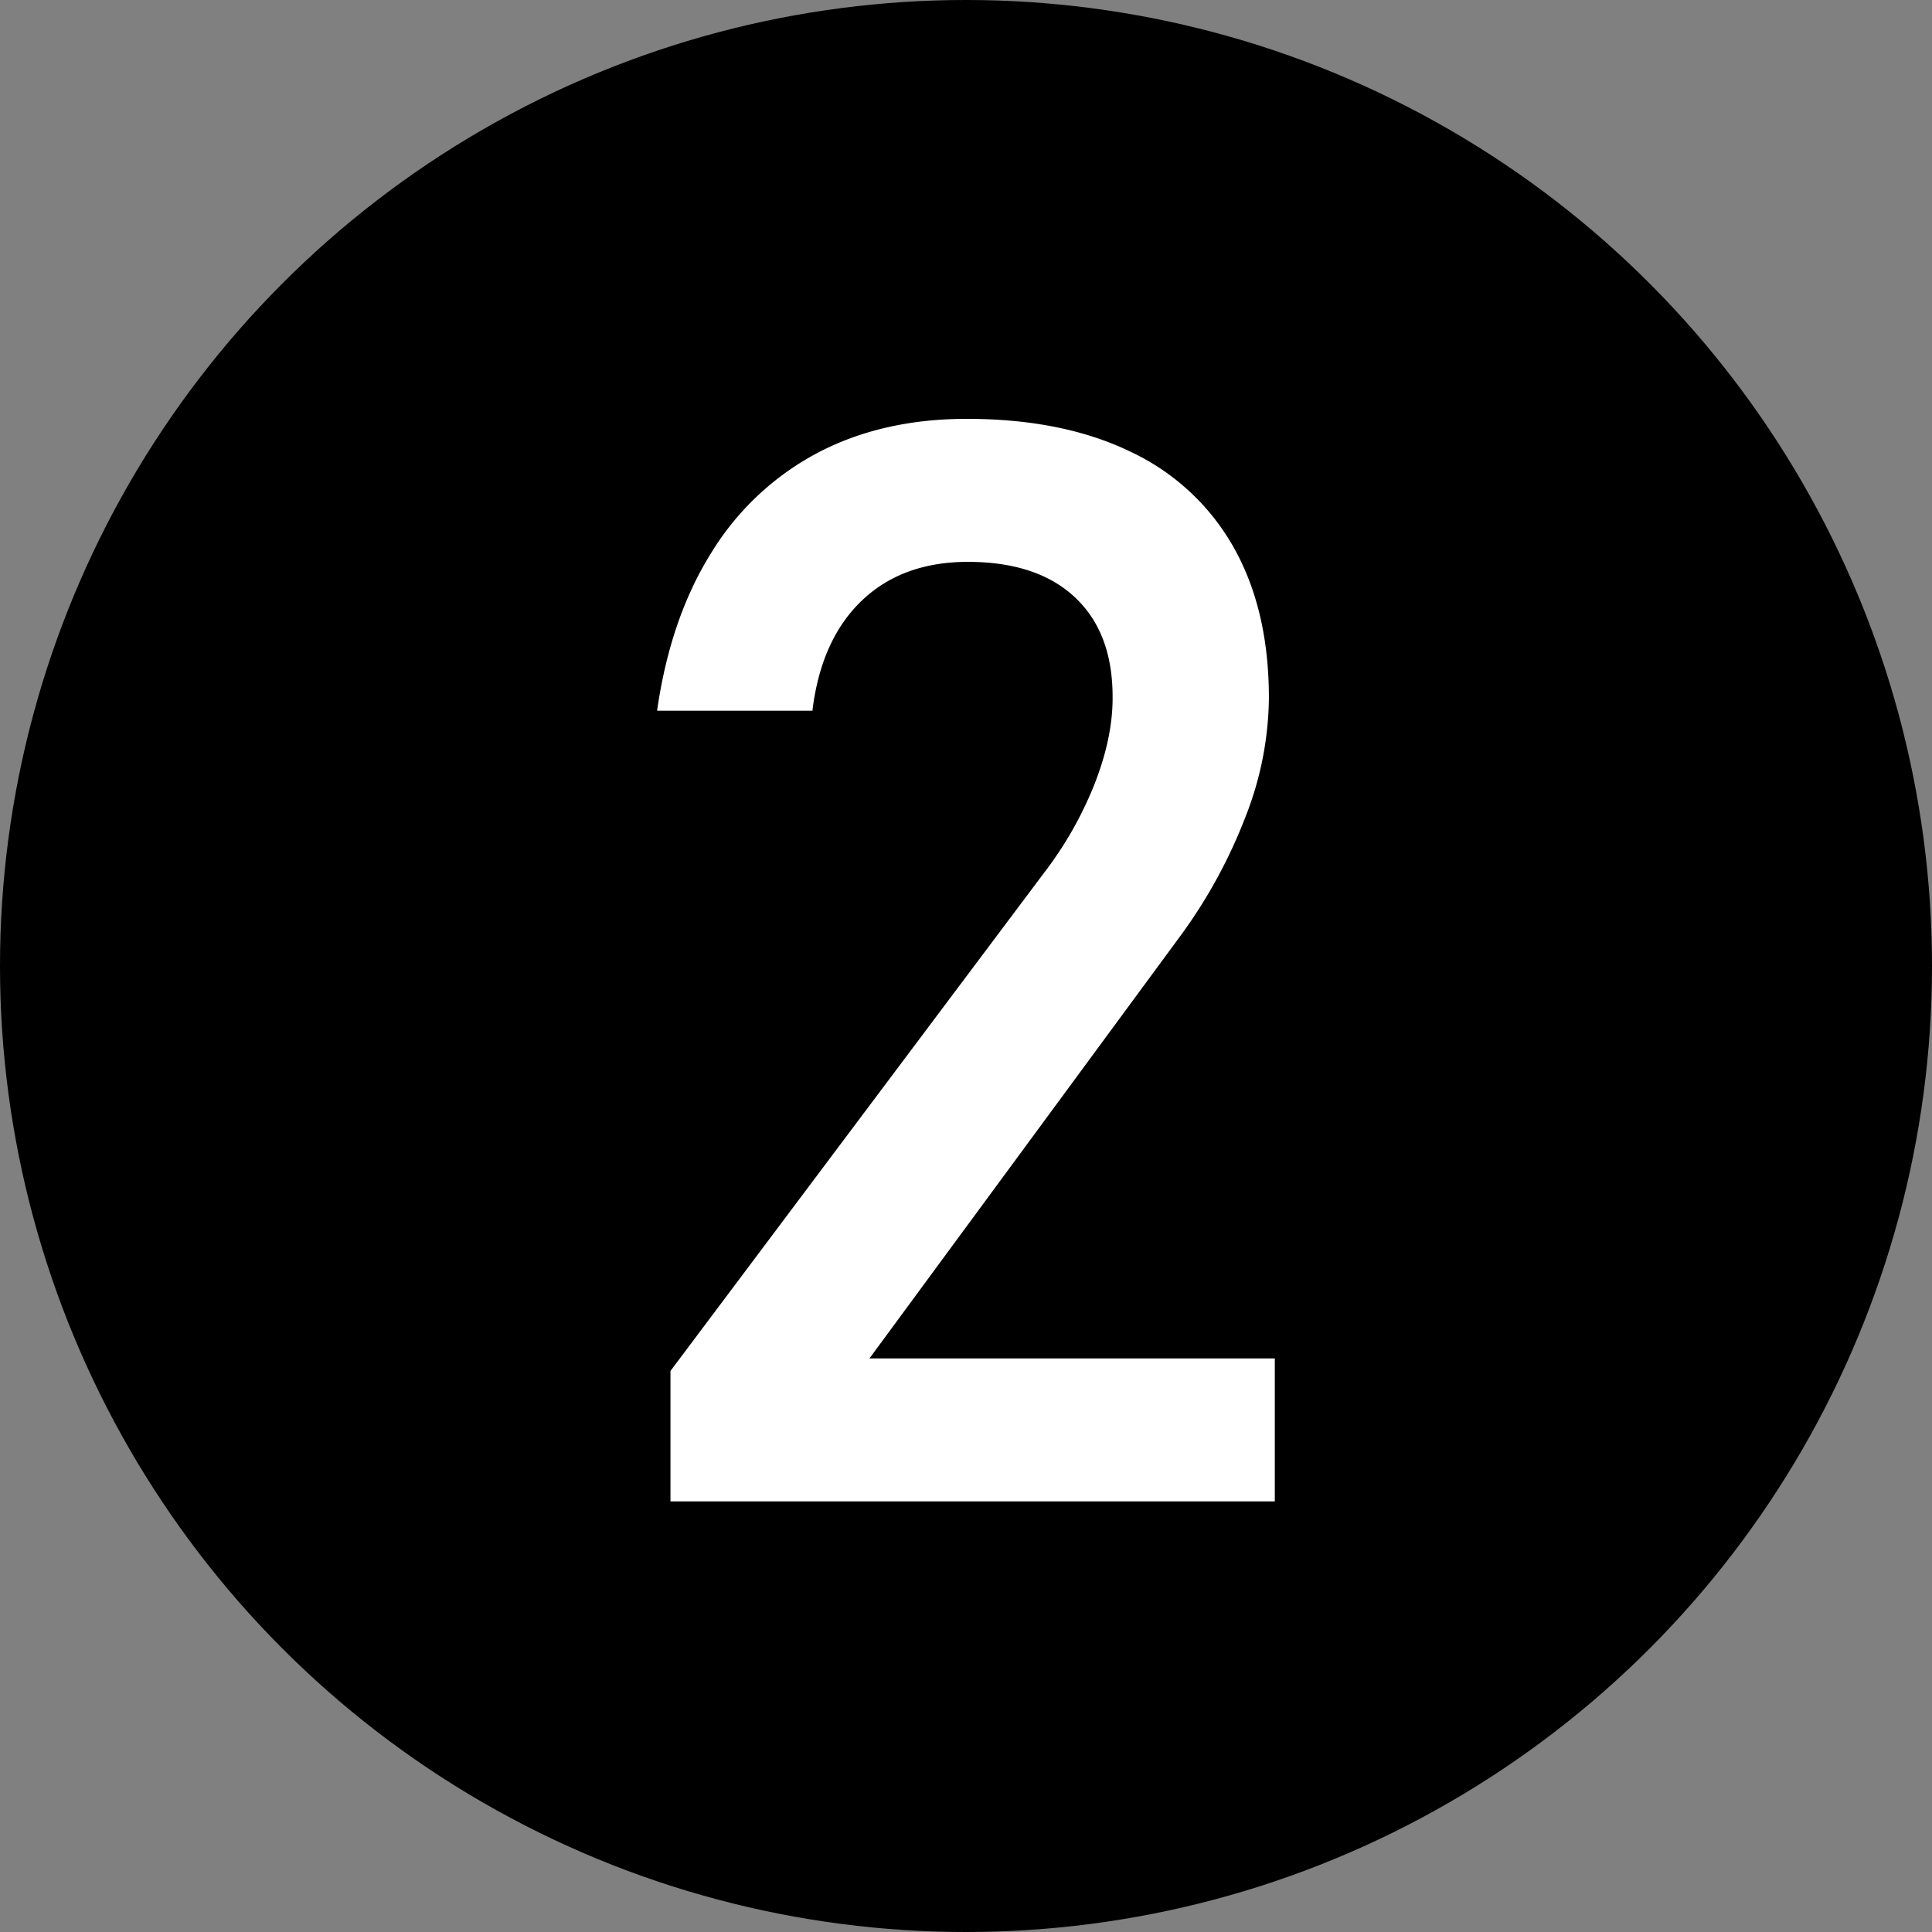
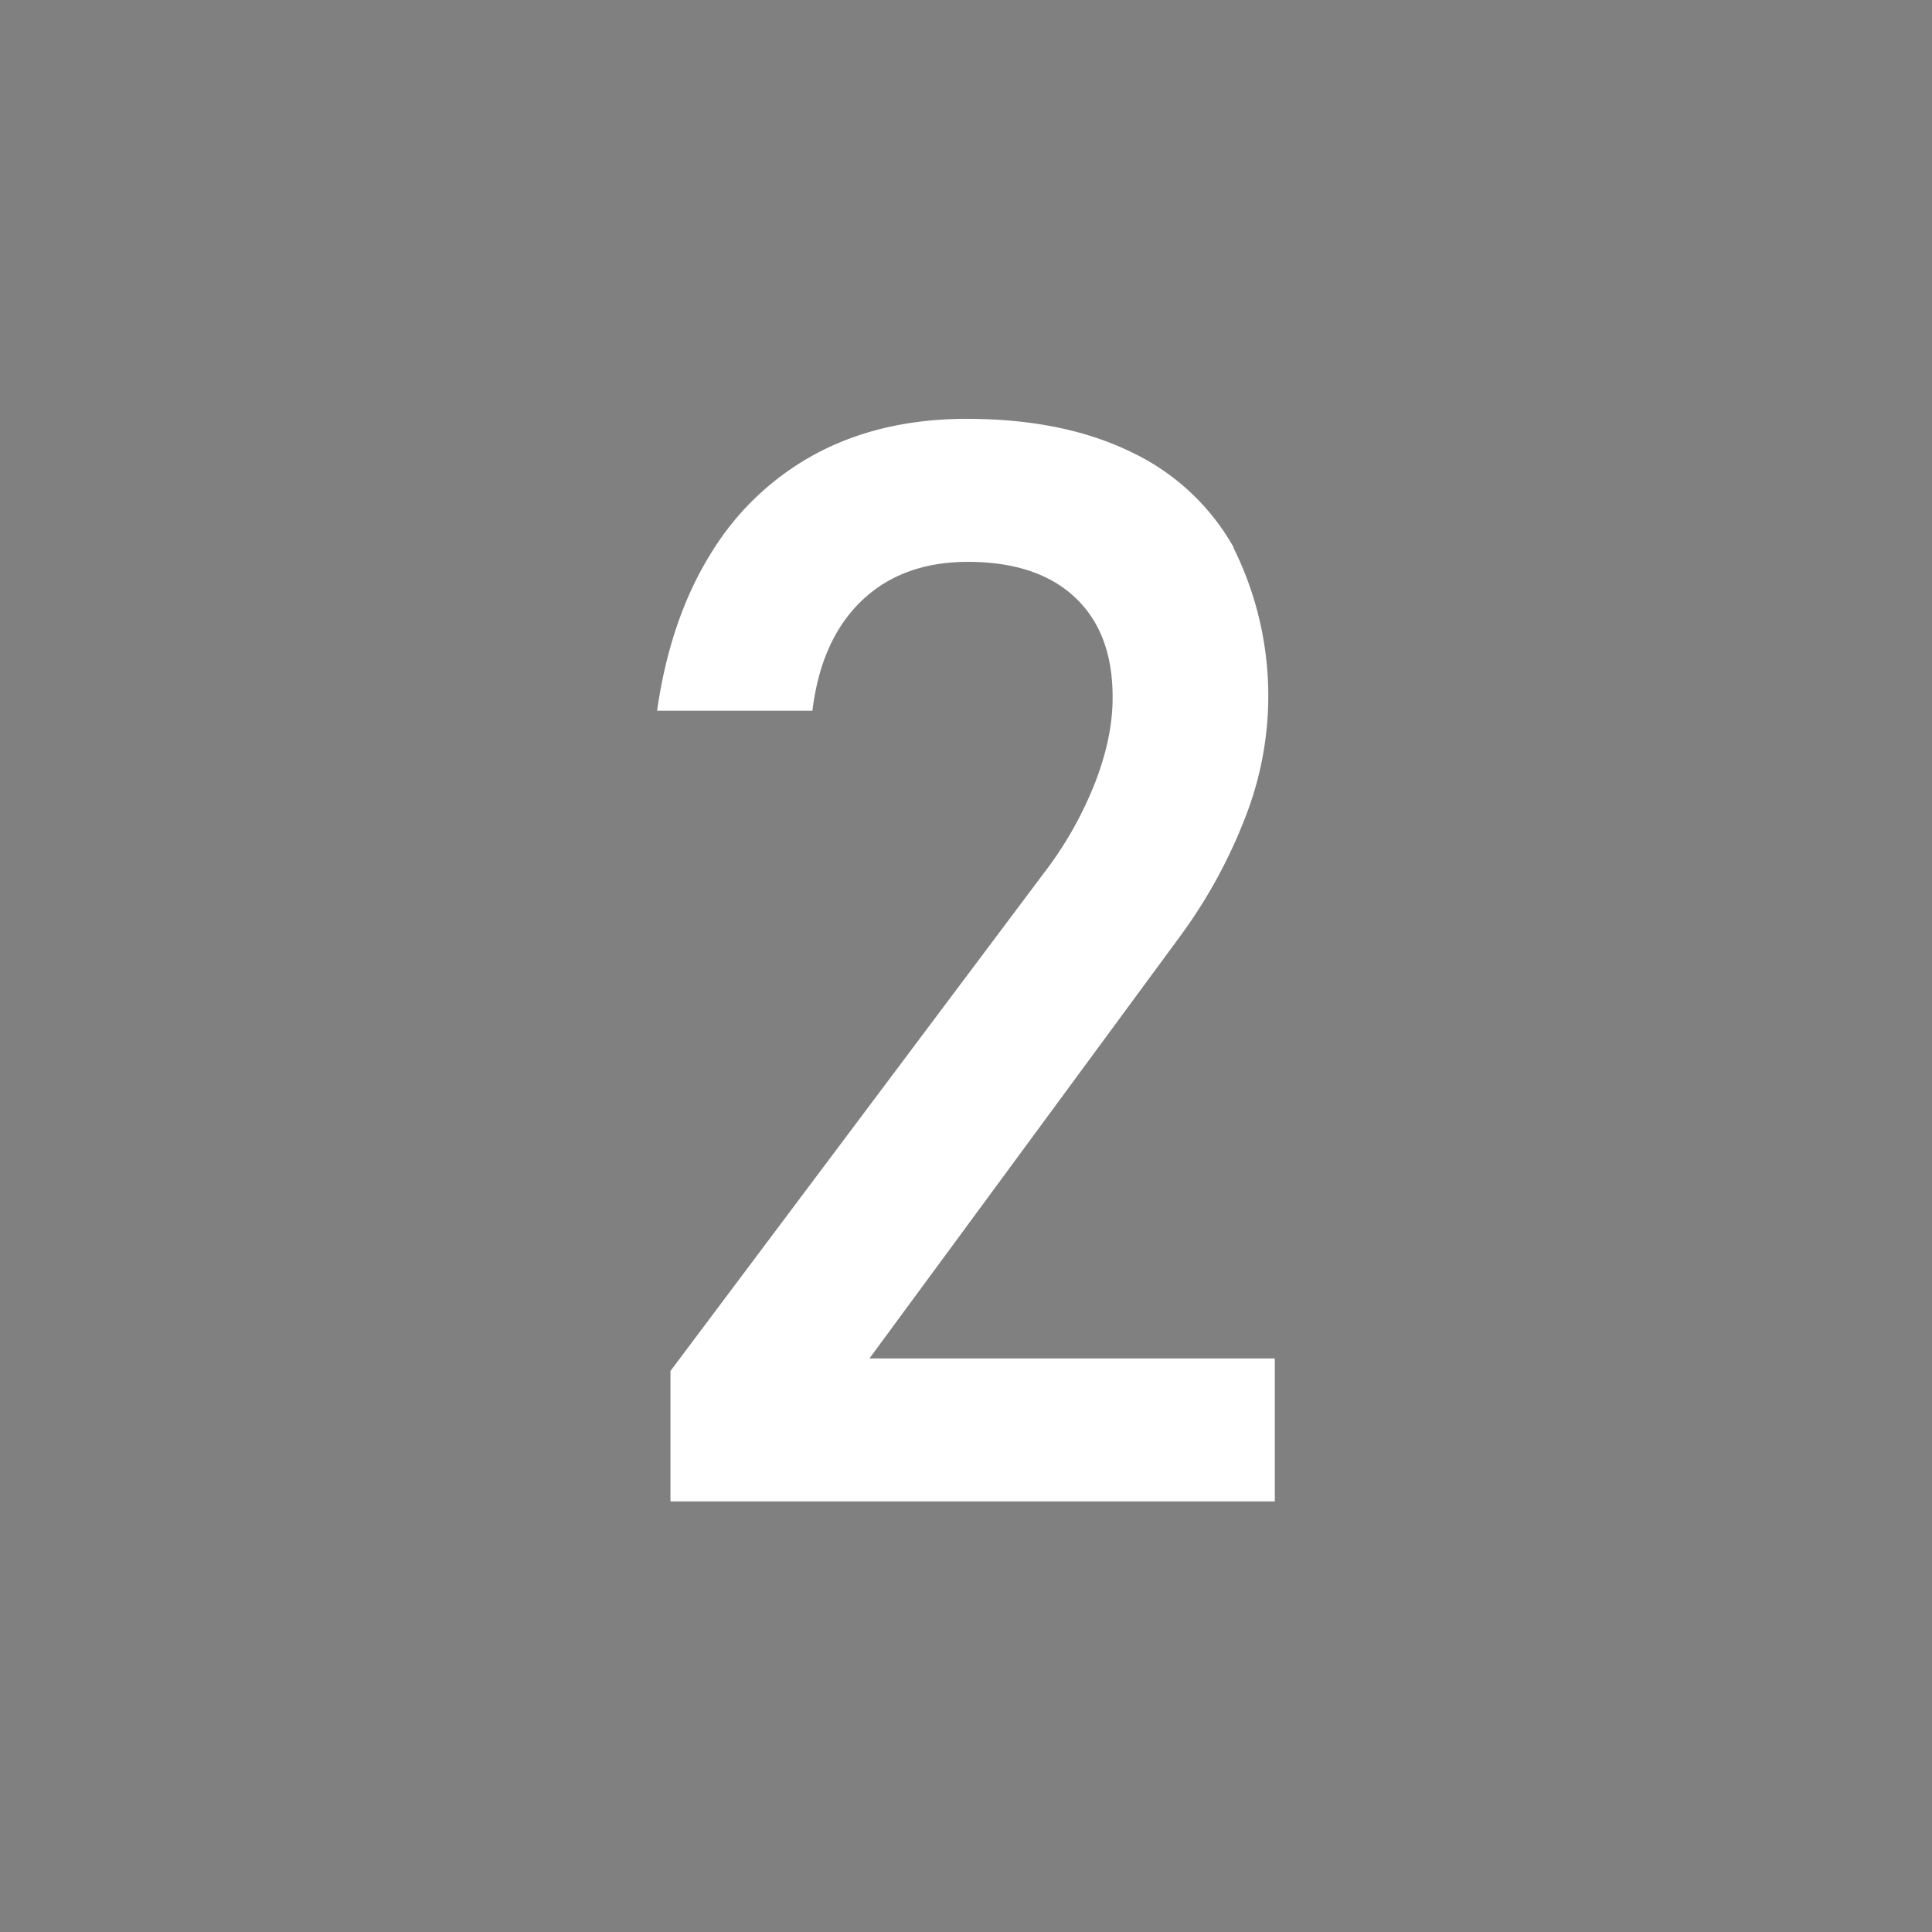
<svg xmlns="http://www.w3.org/2000/svg" id="Capa_1" data-name="Capa 1" viewBox="0 0 512 512">
  <rect x="0" y="0" width="512" height="512" fill="#808080" stroke="none" />
  <defs>
    <style>.cls-1{fill:#fff;}</style>
  </defs>
-   <circle cx="256" cy="256" r="256" />
-   <path class="cls-1" d="M177.68,363.32l99-132a98.13,98.13,0,0,0,13.38-23.53q4.79-12.21,4.79-22.76v-.39q0-17-10-26.36t-28.32-9.38q-17.38,0-28.13,10.26t-13.08,29v.19H174.16v-.19q3.53-24.42,14.36-41.7a73.08,73.08,0,0,1,28-26.37Q233.73,111,256.2,111q25.38,0,43.35,8.69A61.11,61.11,0,0,1,326.9,145q9.38,16.6,9.37,40v.2A88.1,88.1,0,0,1,330,216.64a135.35,135.35,0,0,1-17.38,31.65L230.41,360H337.84v37.89H177.68Z" />
+   <path class="cls-1" d="M177.68,363.32l99-132a98.13,98.13,0,0,0,13.38-23.53q4.79-12.21,4.79-22.76v-.39q0-17-10-26.36t-28.32-9.38q-17.38,0-28.13,10.26t-13.08,29v.19H174.16v-.19q3.53-24.42,14.36-41.7a73.08,73.08,0,0,1,28-26.37Q233.73,111,256.2,111q25.38,0,43.35,8.69A61.11,61.11,0,0,1,326.9,145v.2A88.1,88.1,0,0,1,330,216.64a135.35,135.35,0,0,1-17.38,31.65L230.41,360H337.84v37.89H177.68Z" />
</svg>